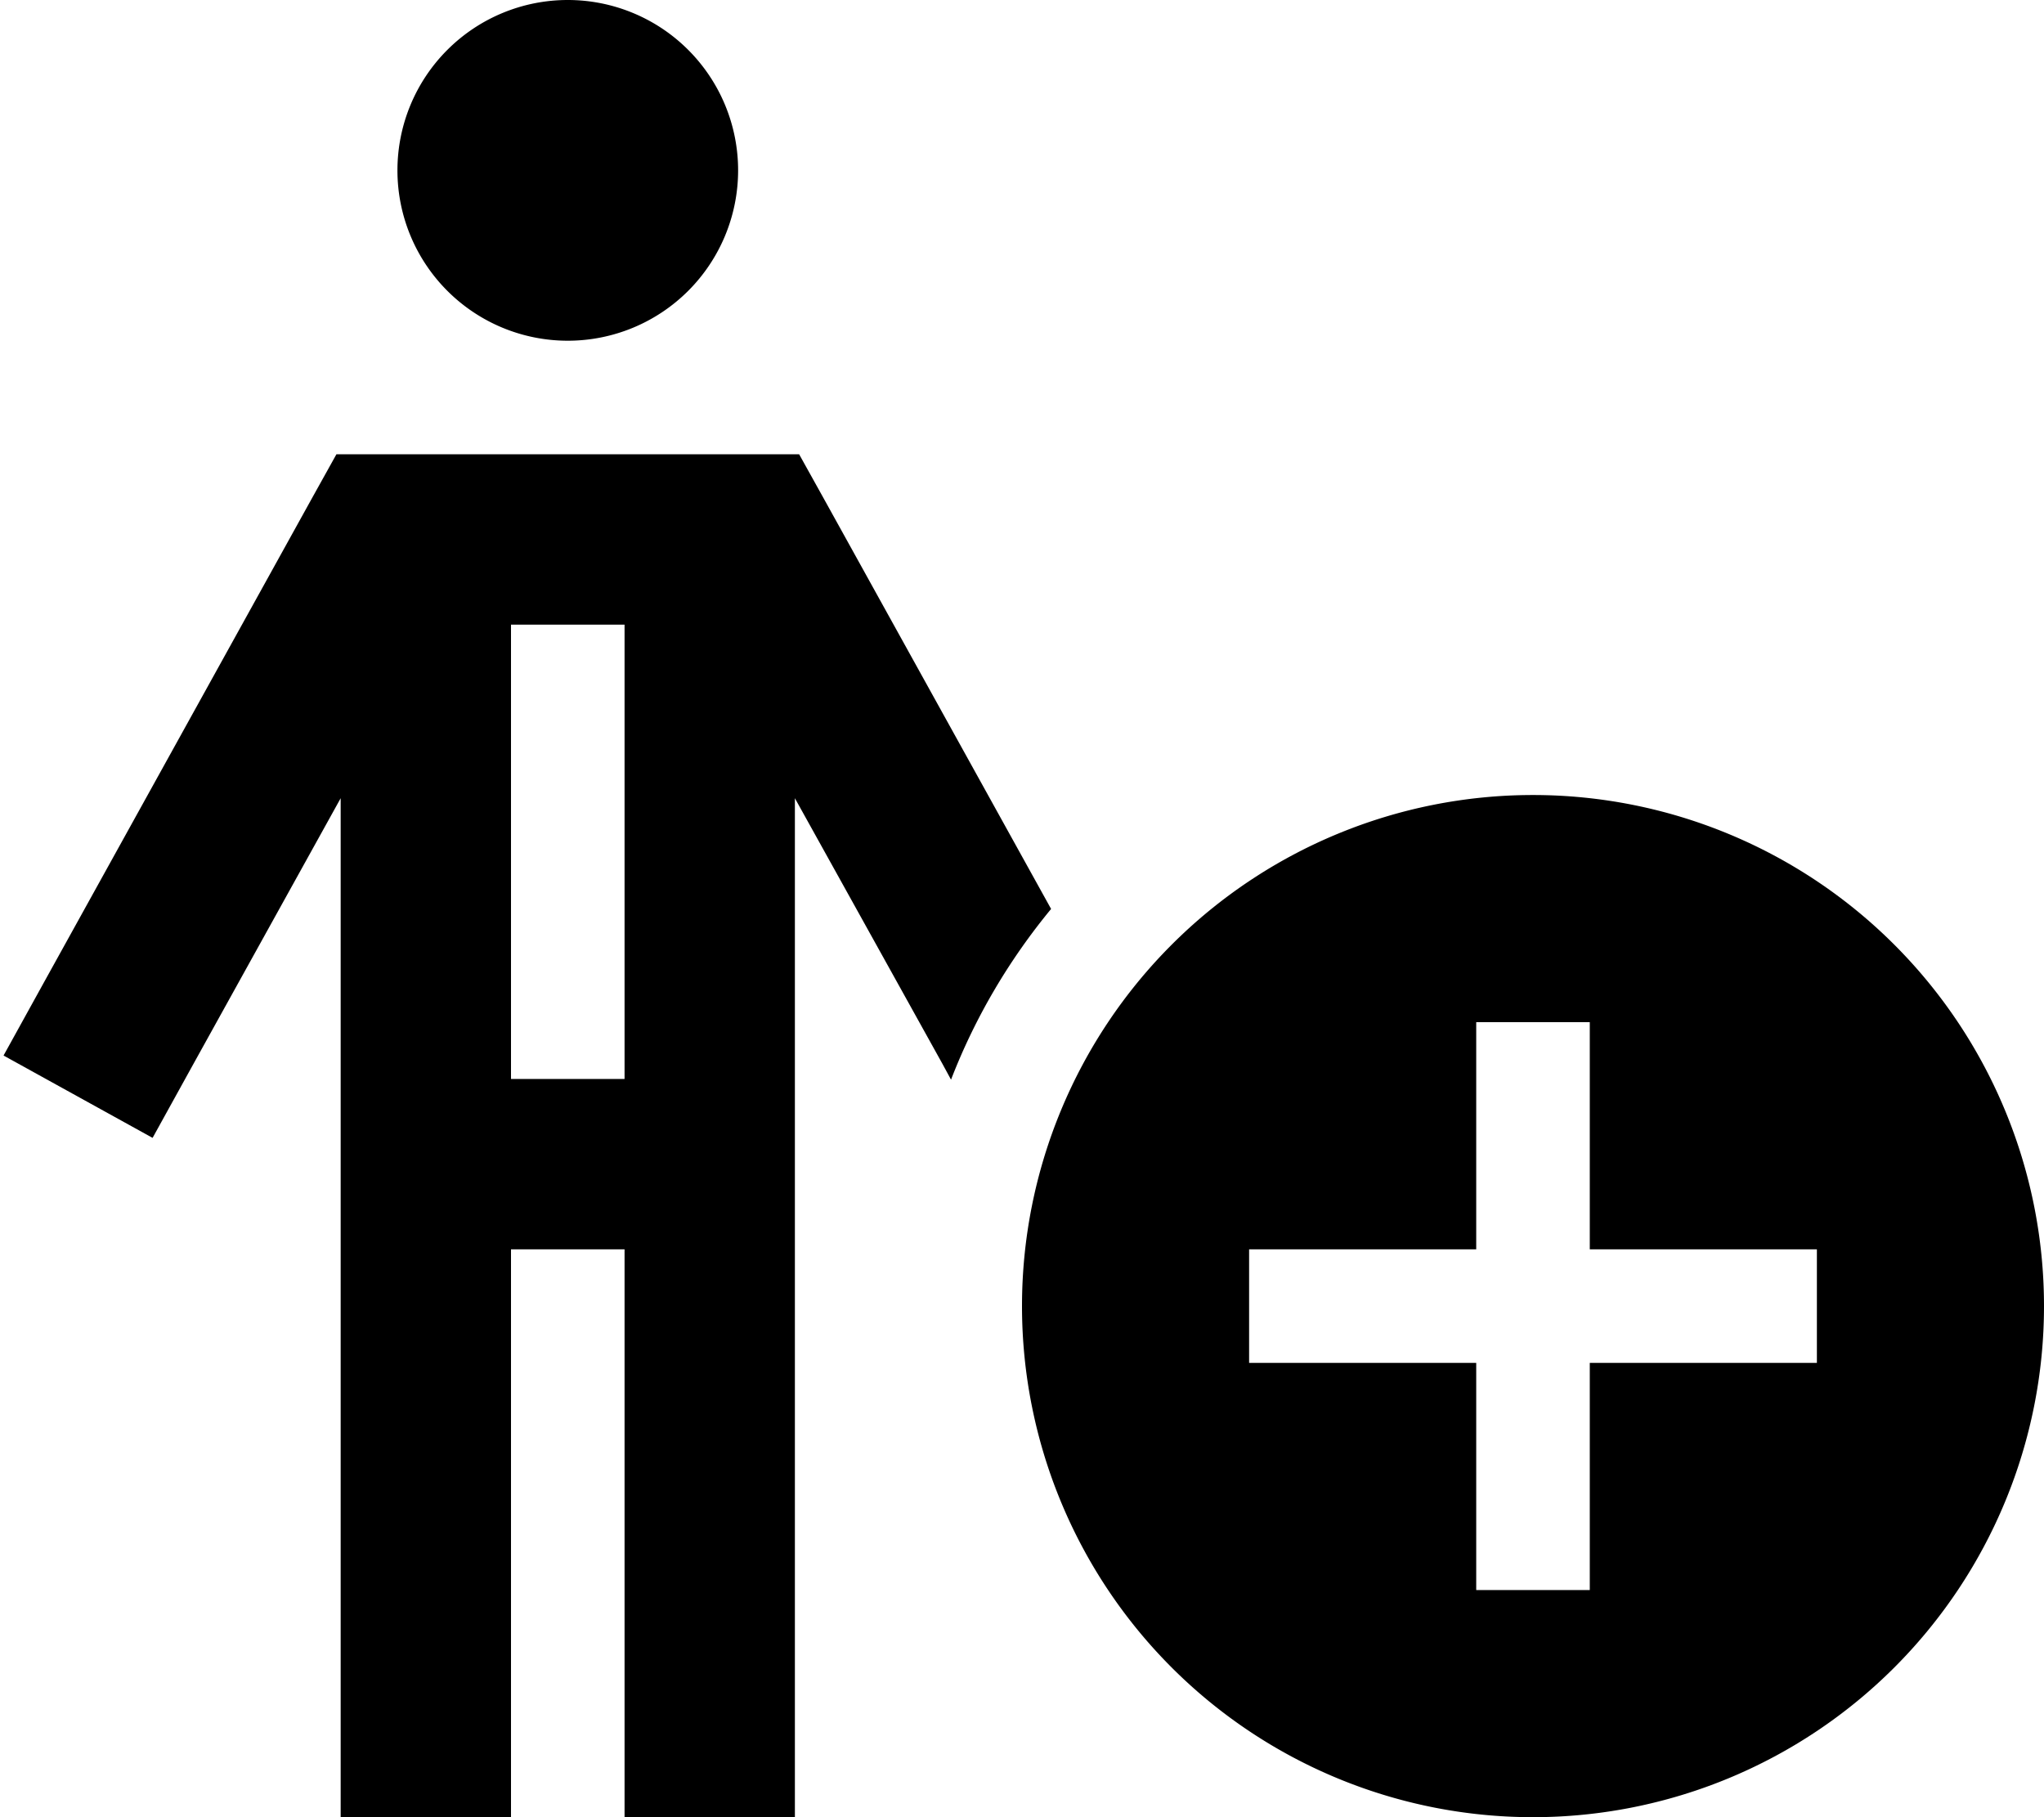
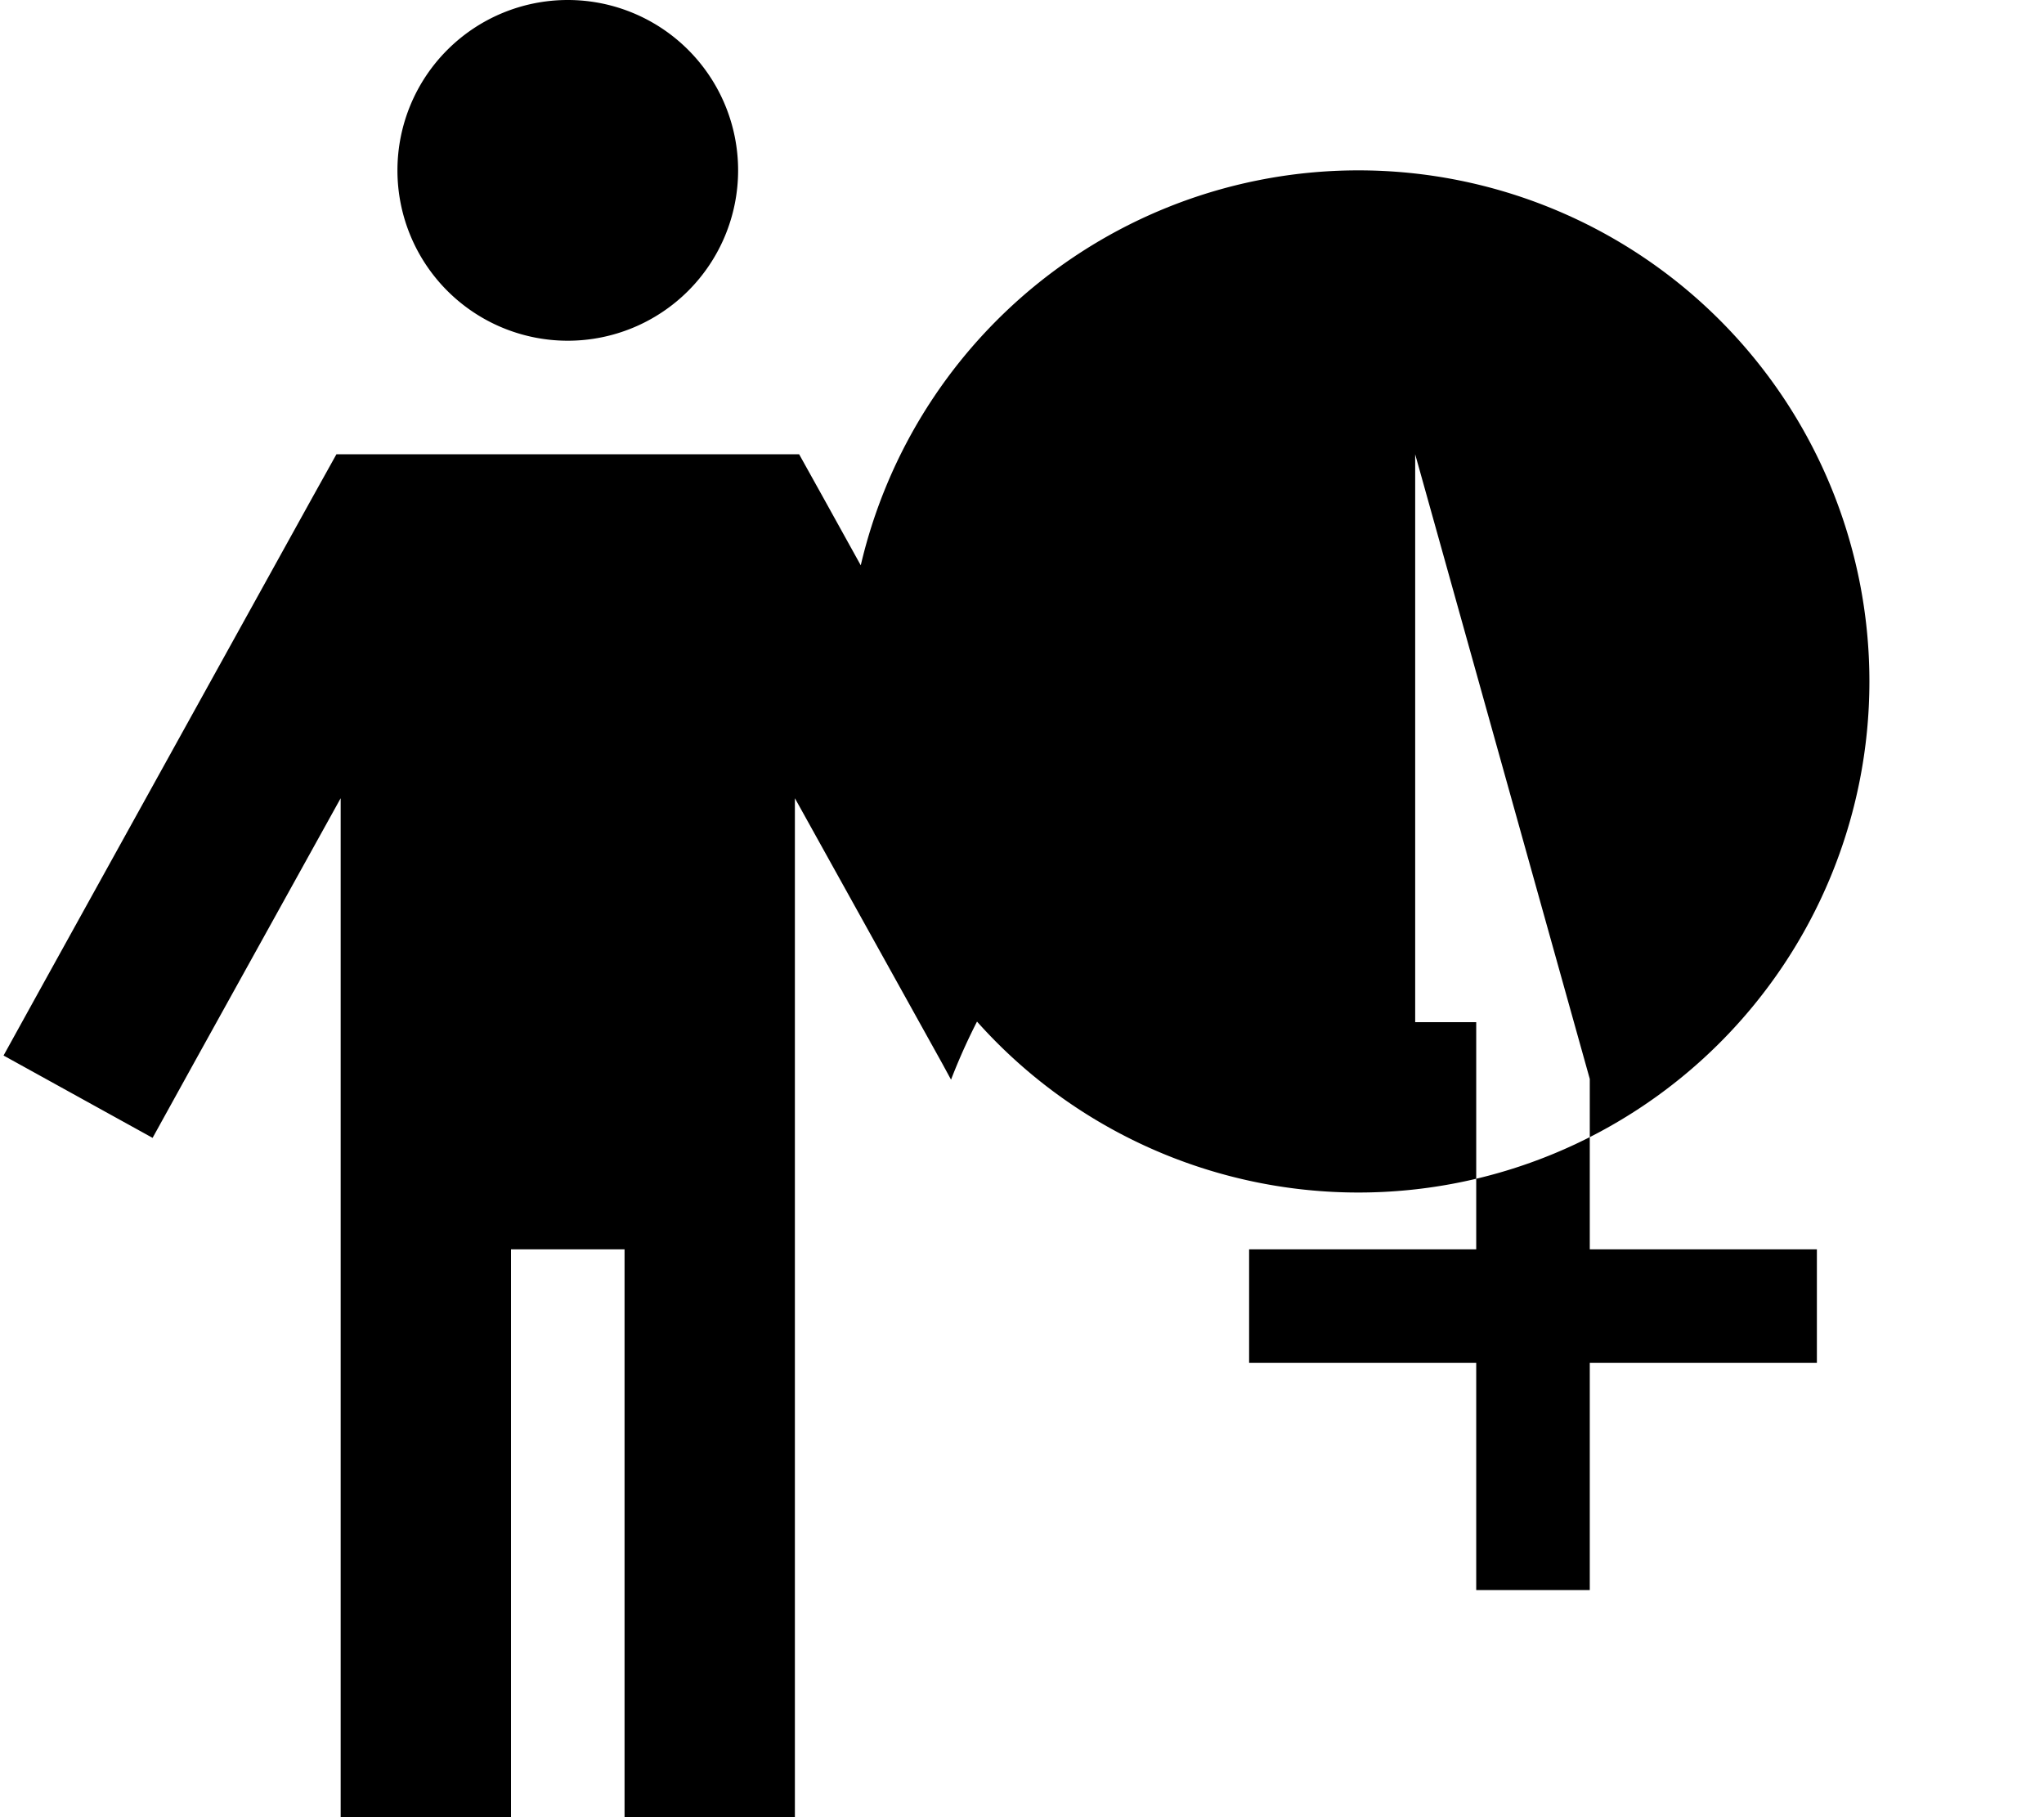
<svg xmlns="http://www.w3.org/2000/svg" viewBox="0 0 576 512">
-   <path d="M112 48a48 48 0 1 1 96 0 48 48 0 1 1 -96 0zM94.8 128h14.1H211.1h14.1l6.9 12.4 64.1 115.7c-11.8 14.3-21.4 30.5-28.2 48.1l-2.5-4.6L224 224.9V488v24H176V488 352H144V488v24H96V488 224.9L54.6 299.6 43 320.6 1 297.4l11.6-21 75.3-136L94.8 128zM144 304h32V176H144V304zm288-80a144 144 0 1 1 0 288 144 144 0 1 1 0-288zm16 80V288H416v16 48H368 352v32h16 48v48 16h32V432 384h48 16V352H496 448V304z" />
+   <path d="M112 48a48 48 0 1 1 96 0 48 48 0 1 1 -96 0zM94.8 128h14.1H211.1h14.1l6.9 12.4 64.1 115.7c-11.8 14.3-21.4 30.5-28.2 48.1l-2.5-4.6L224 224.9V488v24H176V488 352H144V488v24H96V488 224.9L54.6 299.6 43 320.6 1 297.4l11.6-21 75.3-136L94.8 128zh32V176H144V304zm288-80a144 144 0 1 1 0 288 144 144 0 1 1 0-288zm16 80V288H416v16 48H368 352v32h16 48v48 16h32V432 384h48 16V352H496 448V304z" />
</svg>